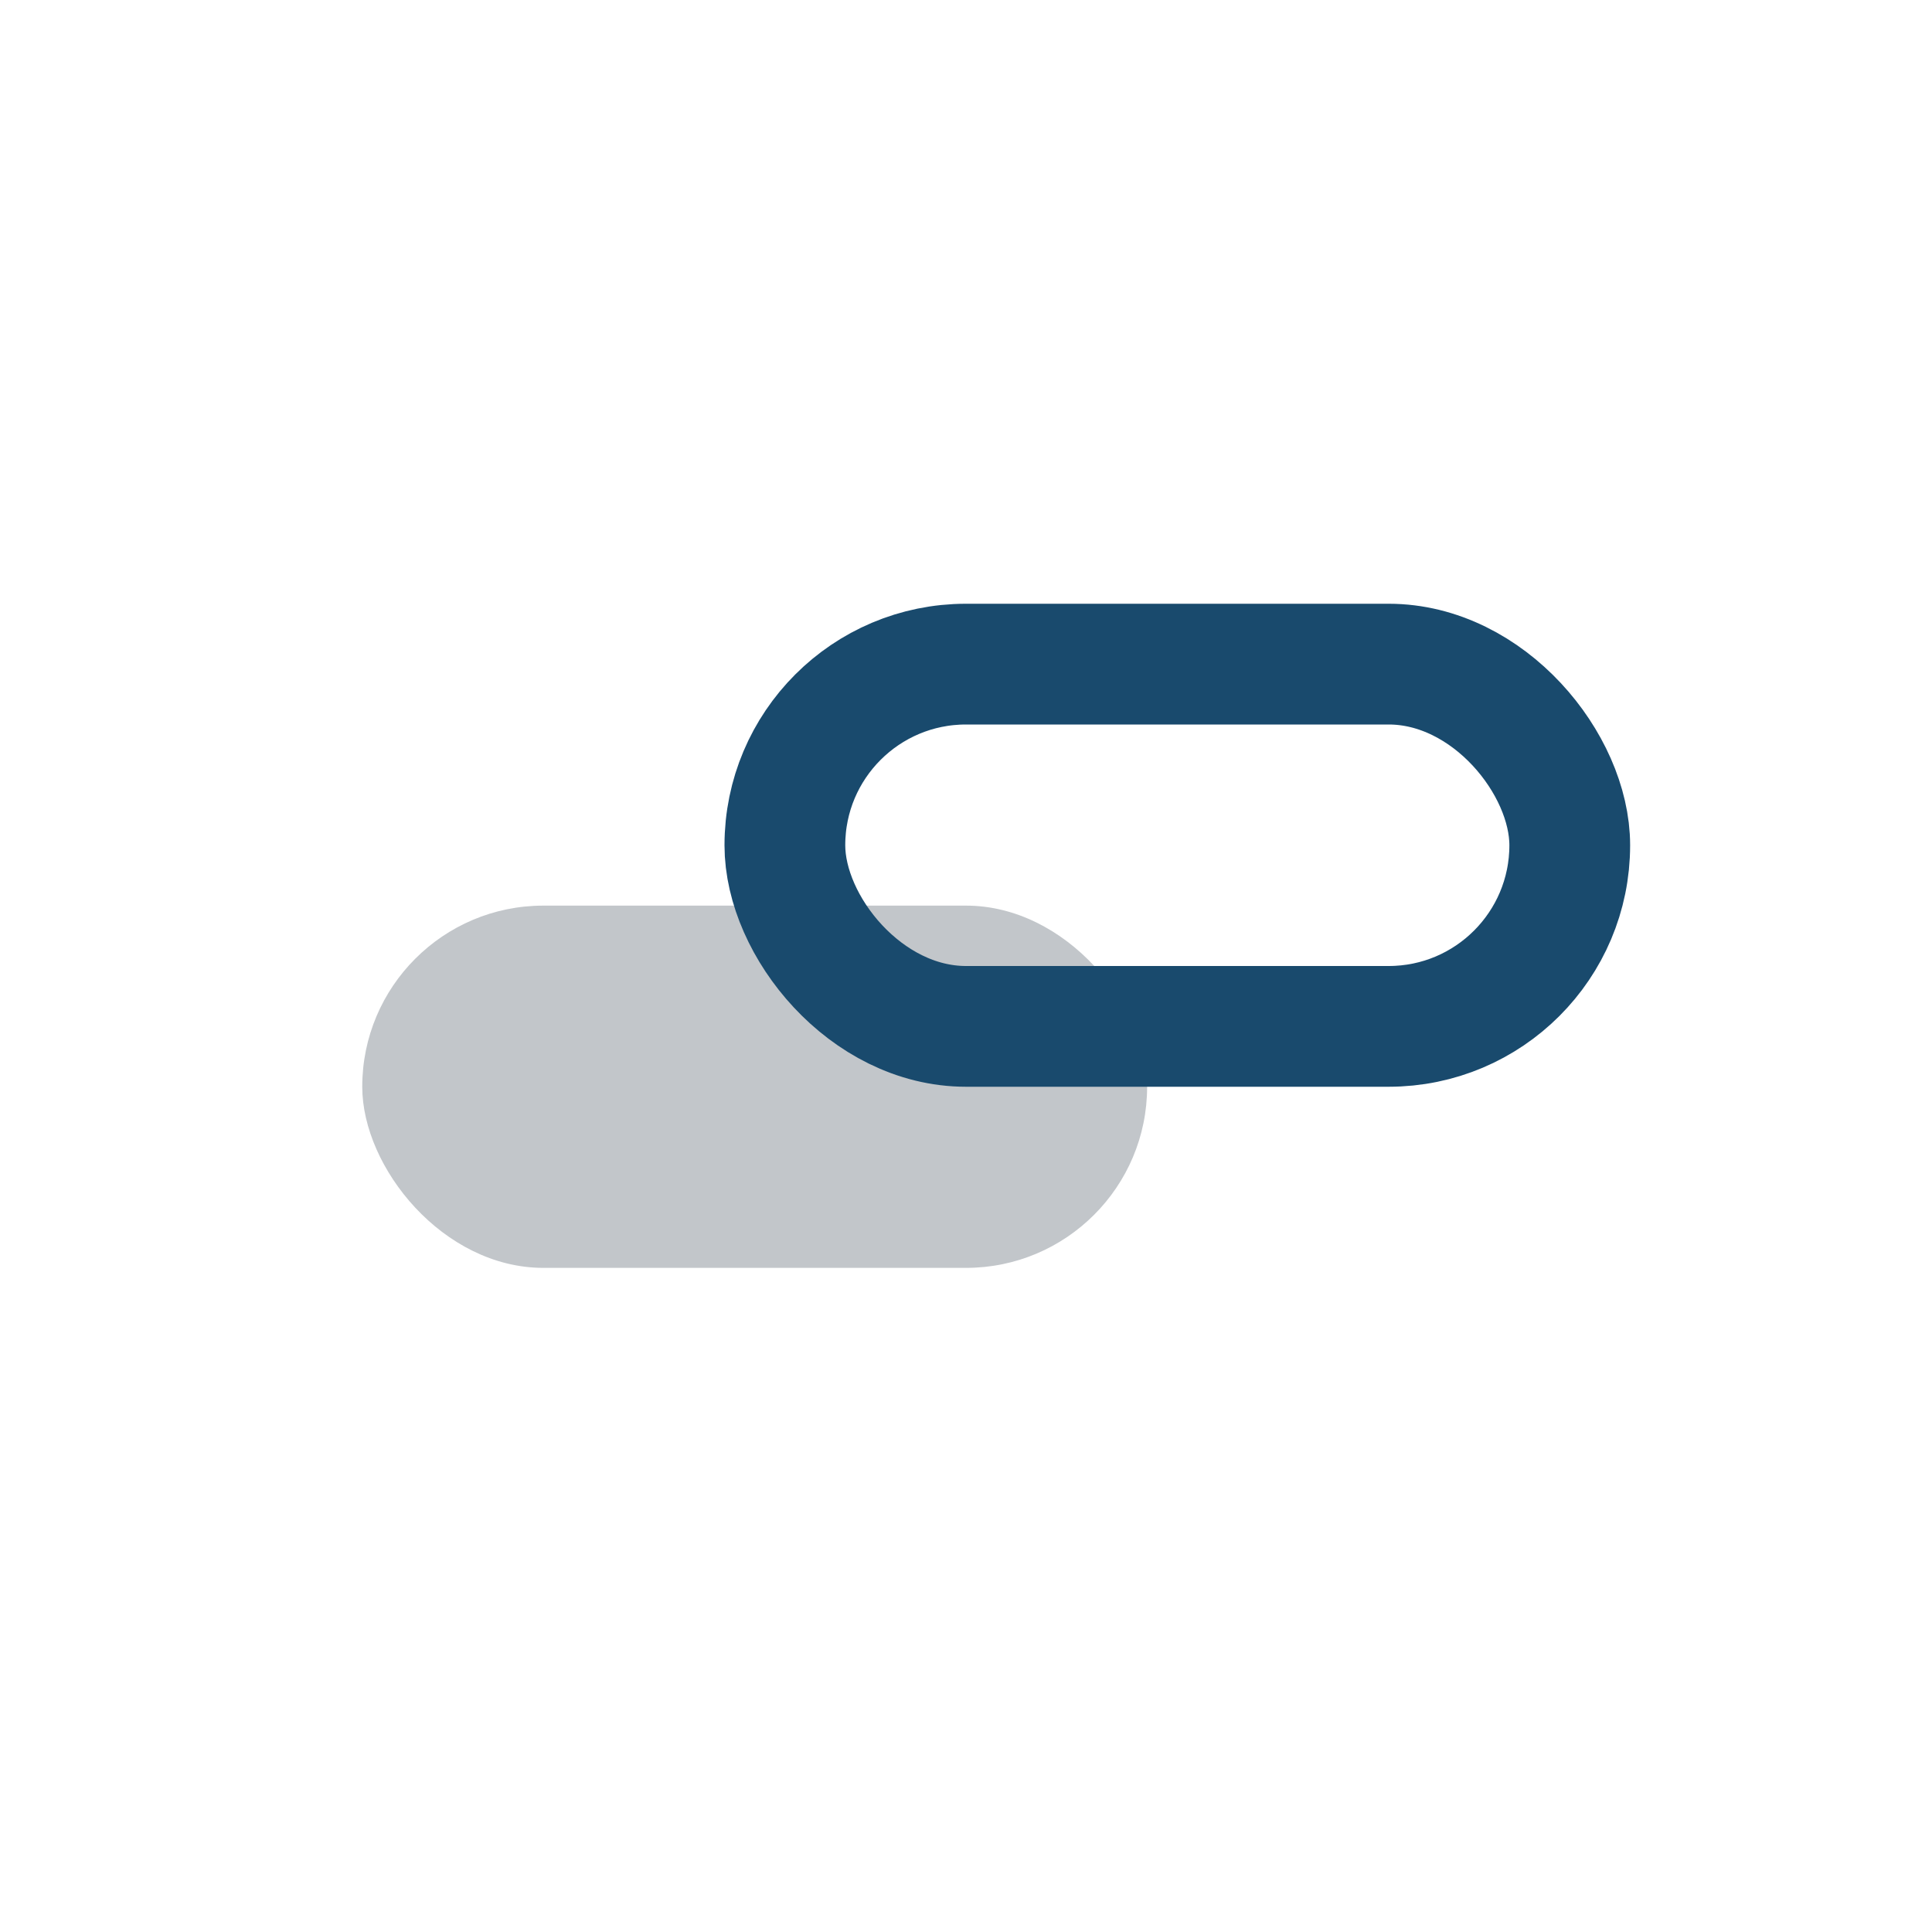
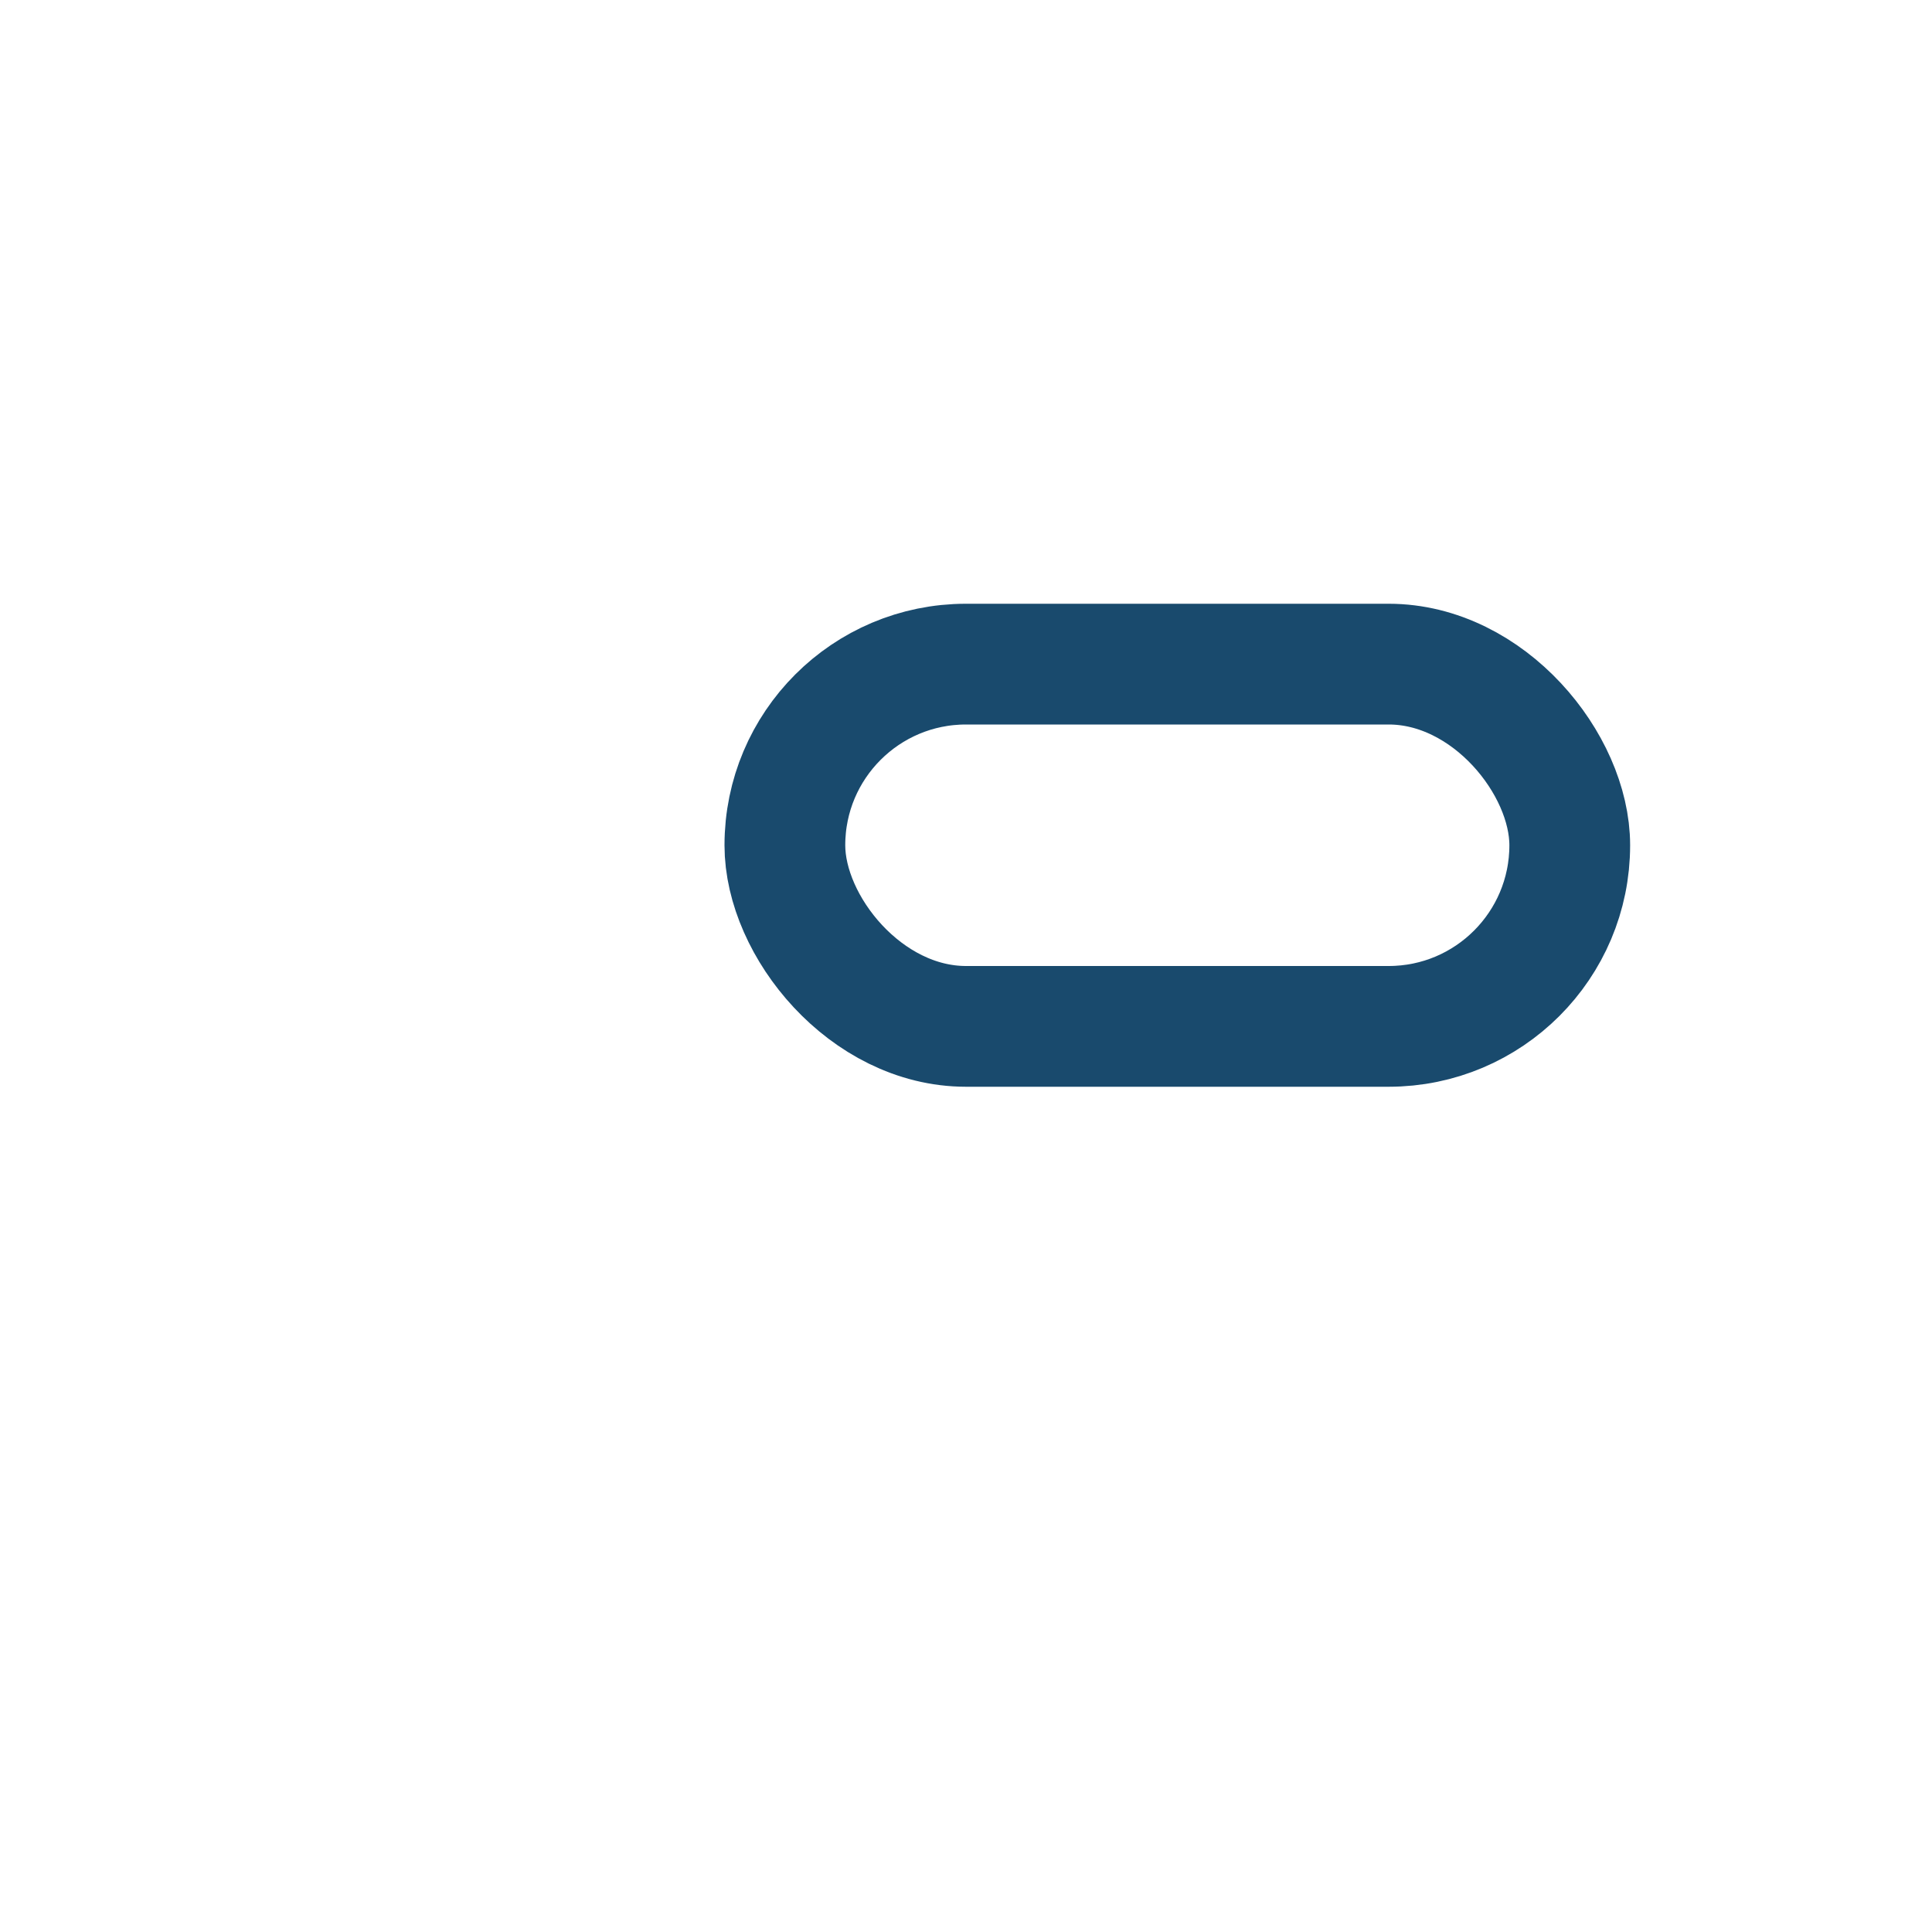
<svg xmlns="http://www.w3.org/2000/svg" width="32" height="32" viewBox="0 0 32 32">
-   <rect x="6" y="15" width="13" height="6" rx="3" fill="#C2C6CA" />
  <rect x="13" y="11" width="13" height="6" rx="3" fill="none" stroke="#194A6D" stroke-width="2" />
</svg>